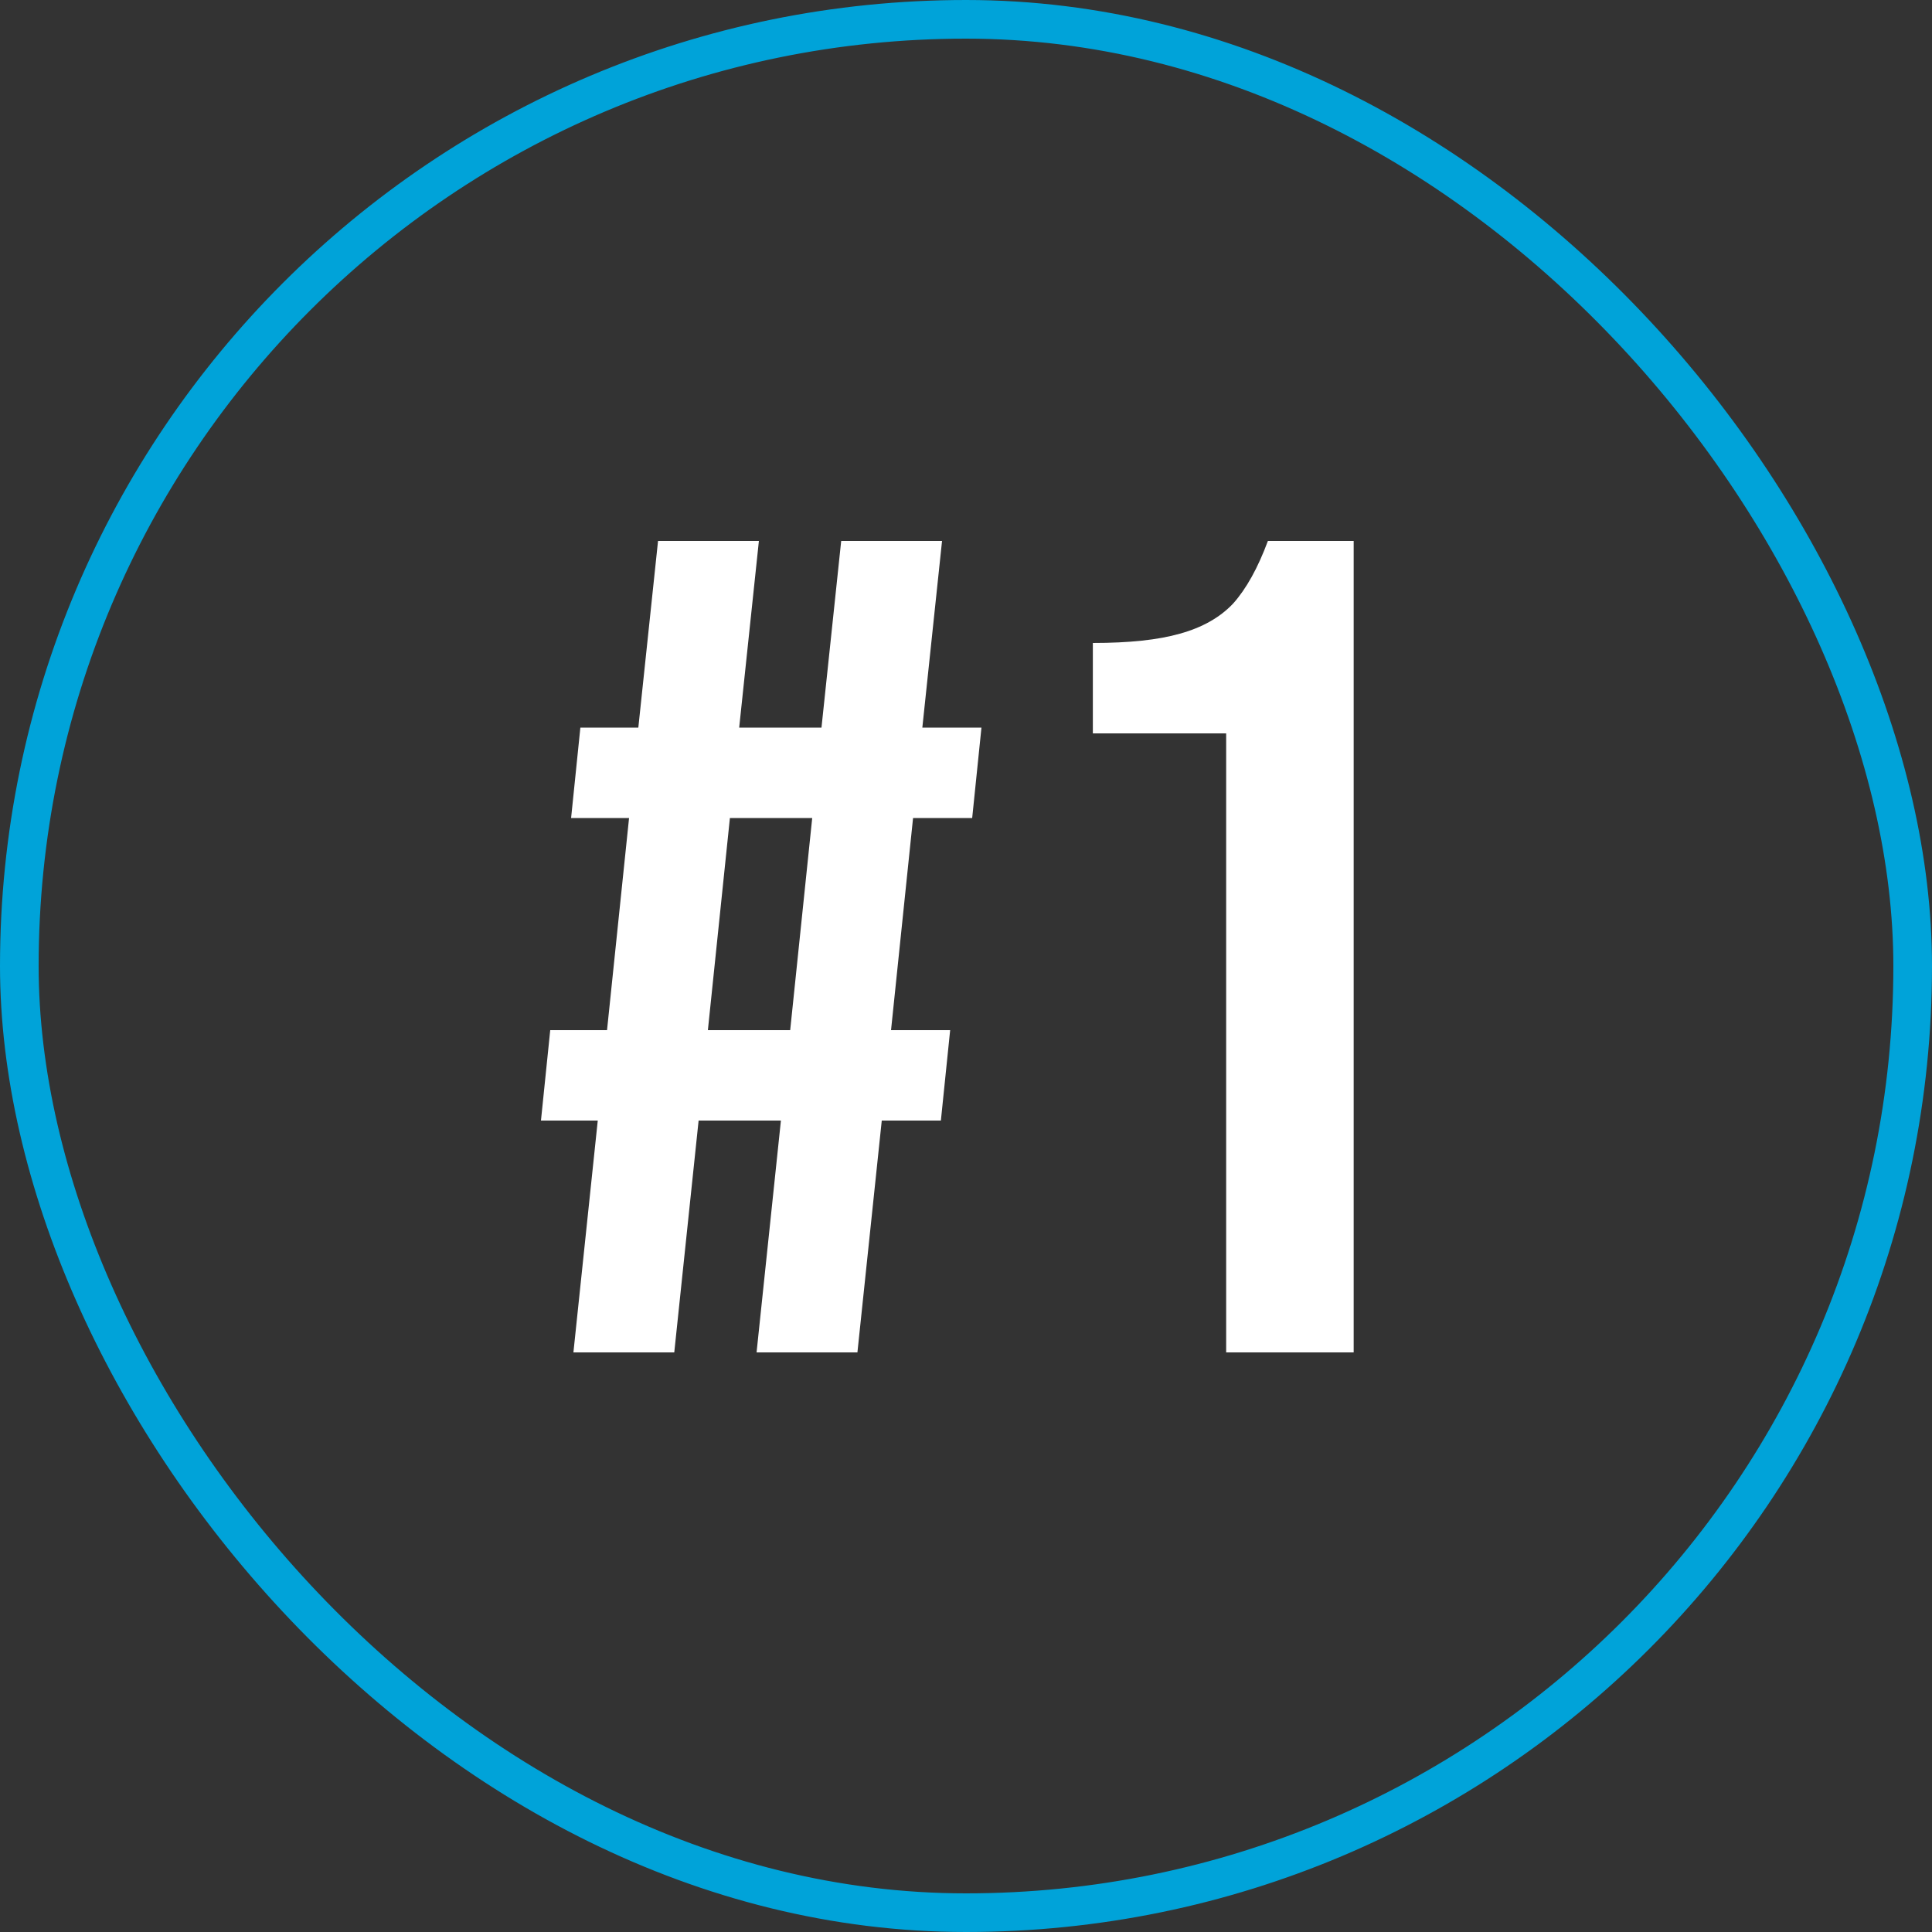
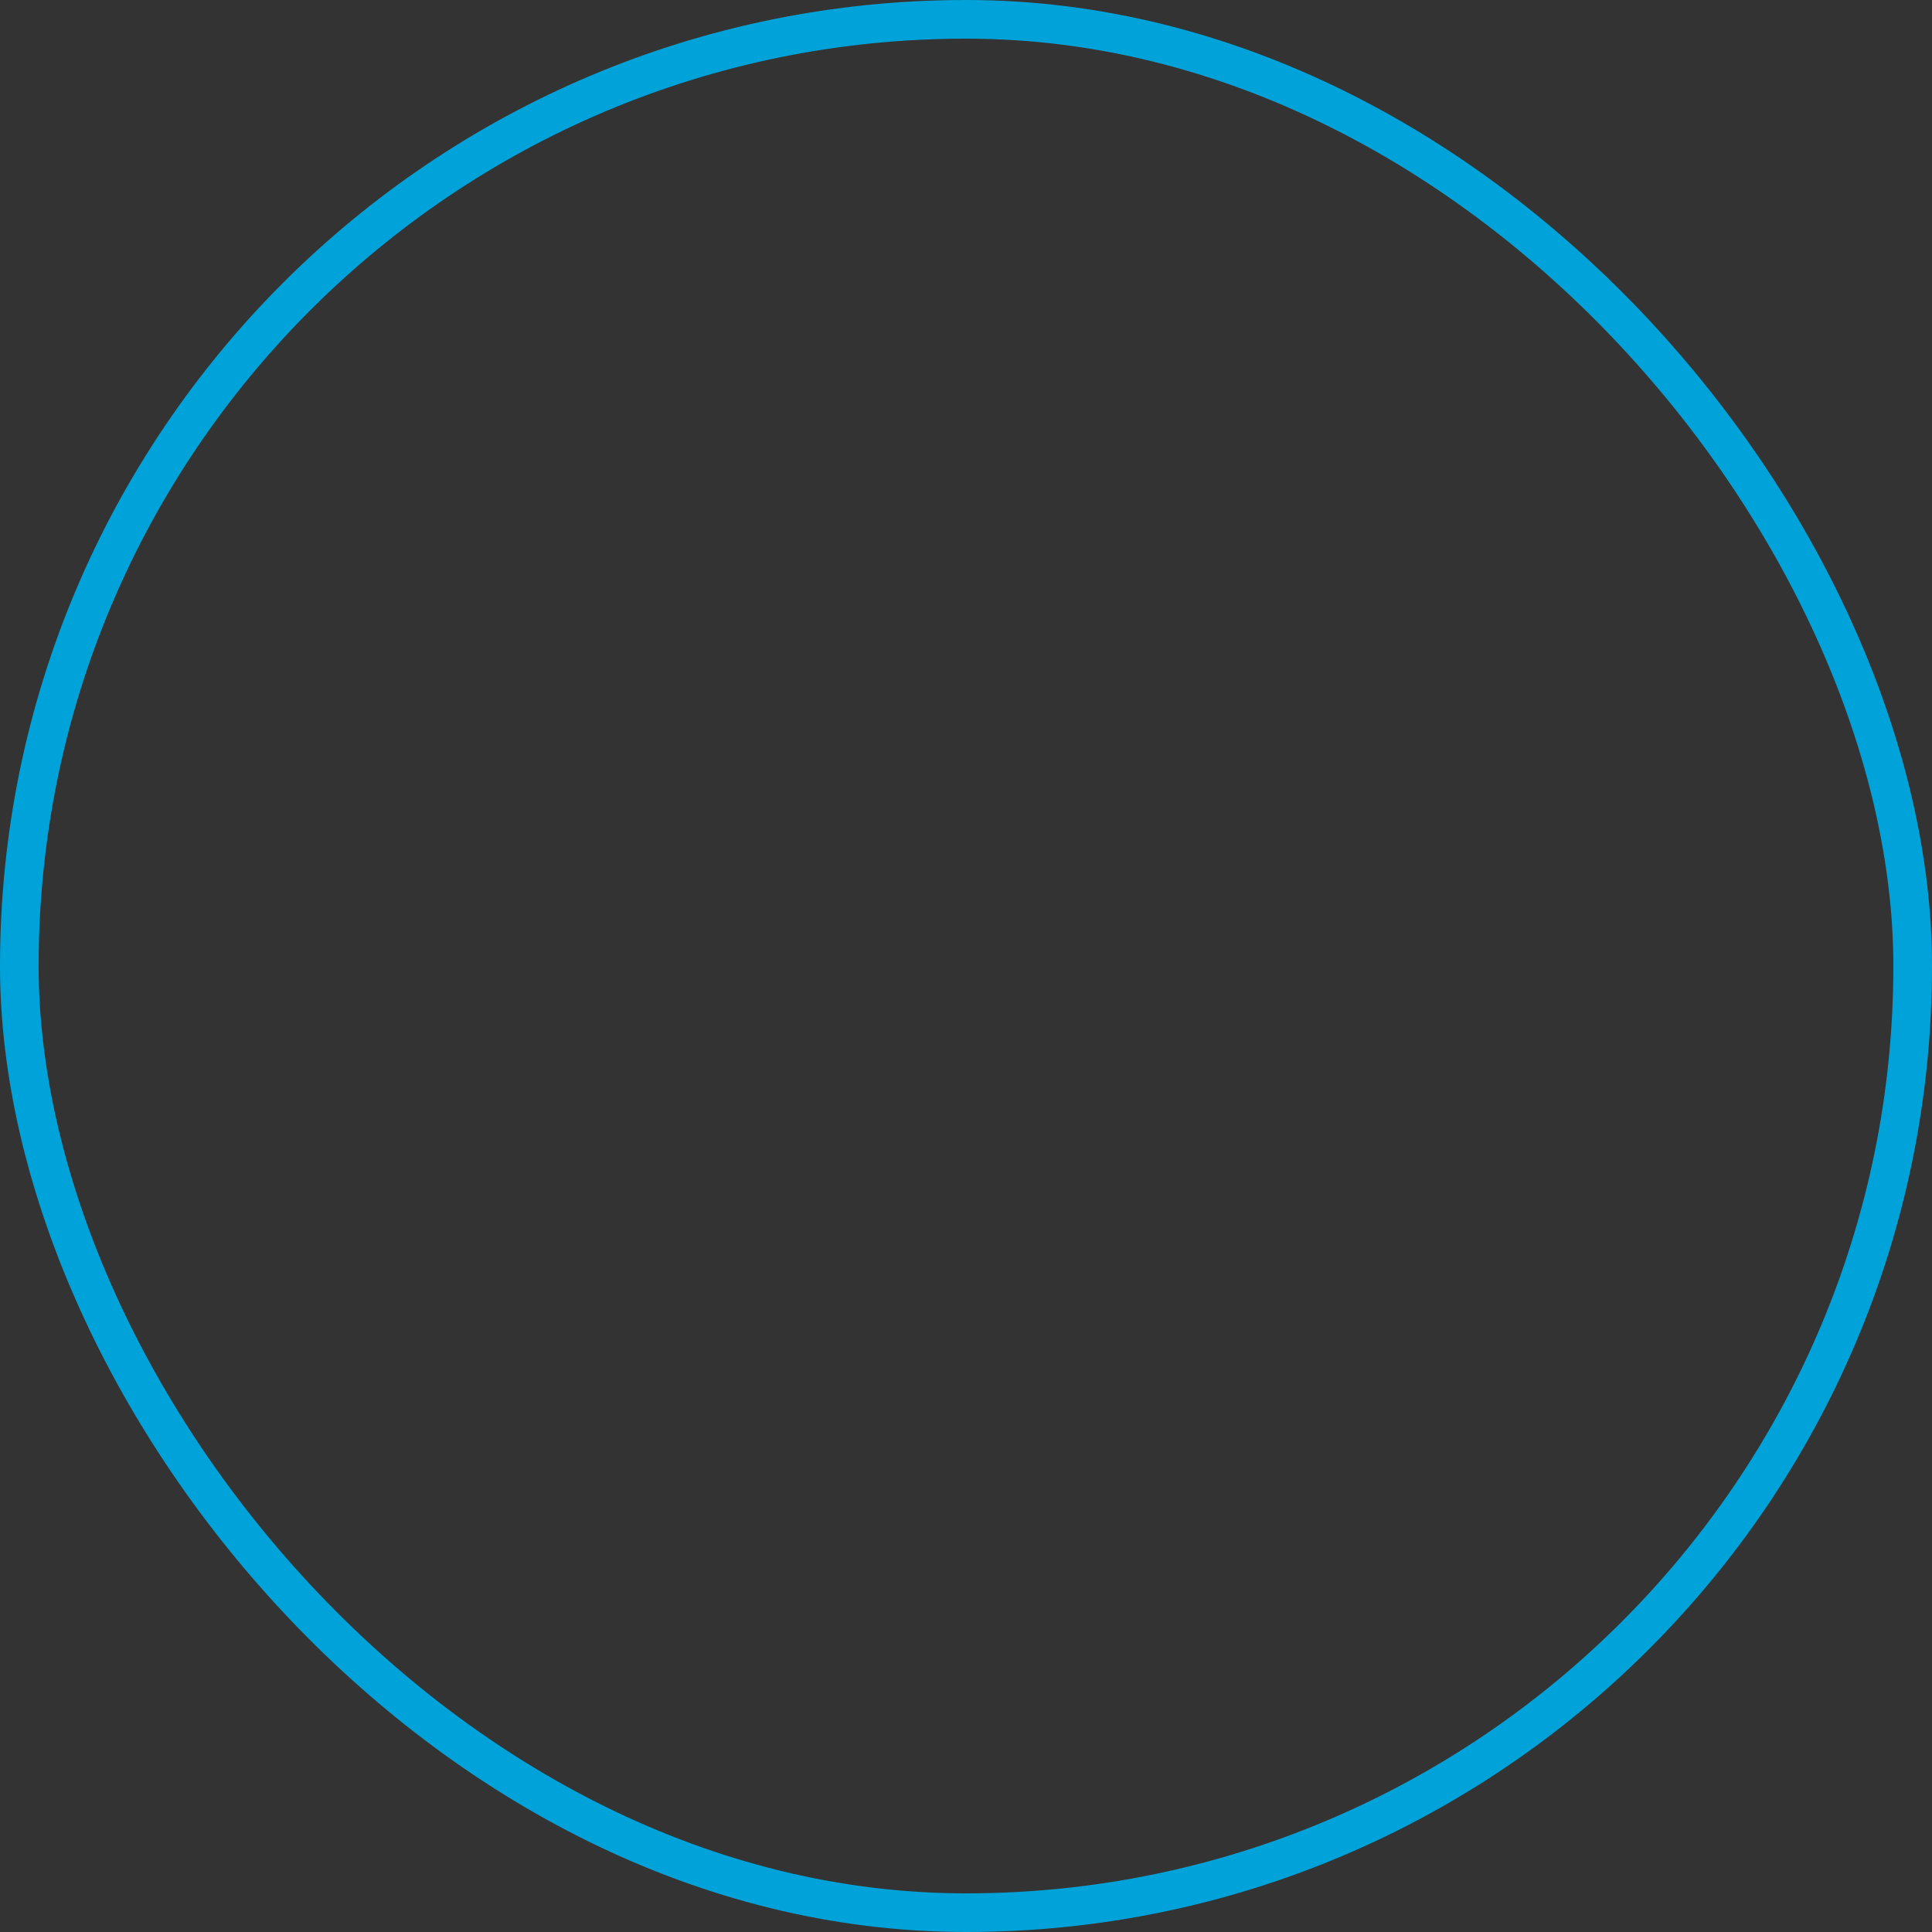
<svg xmlns="http://www.w3.org/2000/svg" width="50" height="50" viewBox="0 0 50 50" fill="none">
  <rect x="0" y="0" width="50" height="50" fill="#333333" stroke="none" />
  <rect x="0.5" y="0.5" width="49" height="49" rx="24.5" stroke="#00A3D9" />
-   <path d="M15.47 29H14L14.24 26.66H15.71L16.28 21.17H14.78L15.02 18.83H16.52L17.03 14H19.64L19.13 18.83H21.26L21.77 14H24.38L23.87 18.83H25.4L25.16 21.17H23.63L23.06 26.66H24.59L24.35 29H22.82L22.19 35H19.58L20.21 29H18.08L17.45 35H14.84L15.47 29ZM20.45 26.66L21.02 21.17H18.89L18.32 26.66H20.45Z" fill="white" />
-   <path d="M31.733 18.98H28.283V16.64C29.223 16.64 29.973 16.56 30.533 16.4C31.113 16.24 31.573 15.98 31.913 15.62C32.253 15.24 32.553 14.7 32.813 14H35.033V35H31.733V18.98Z" fill="white" />
</svg>